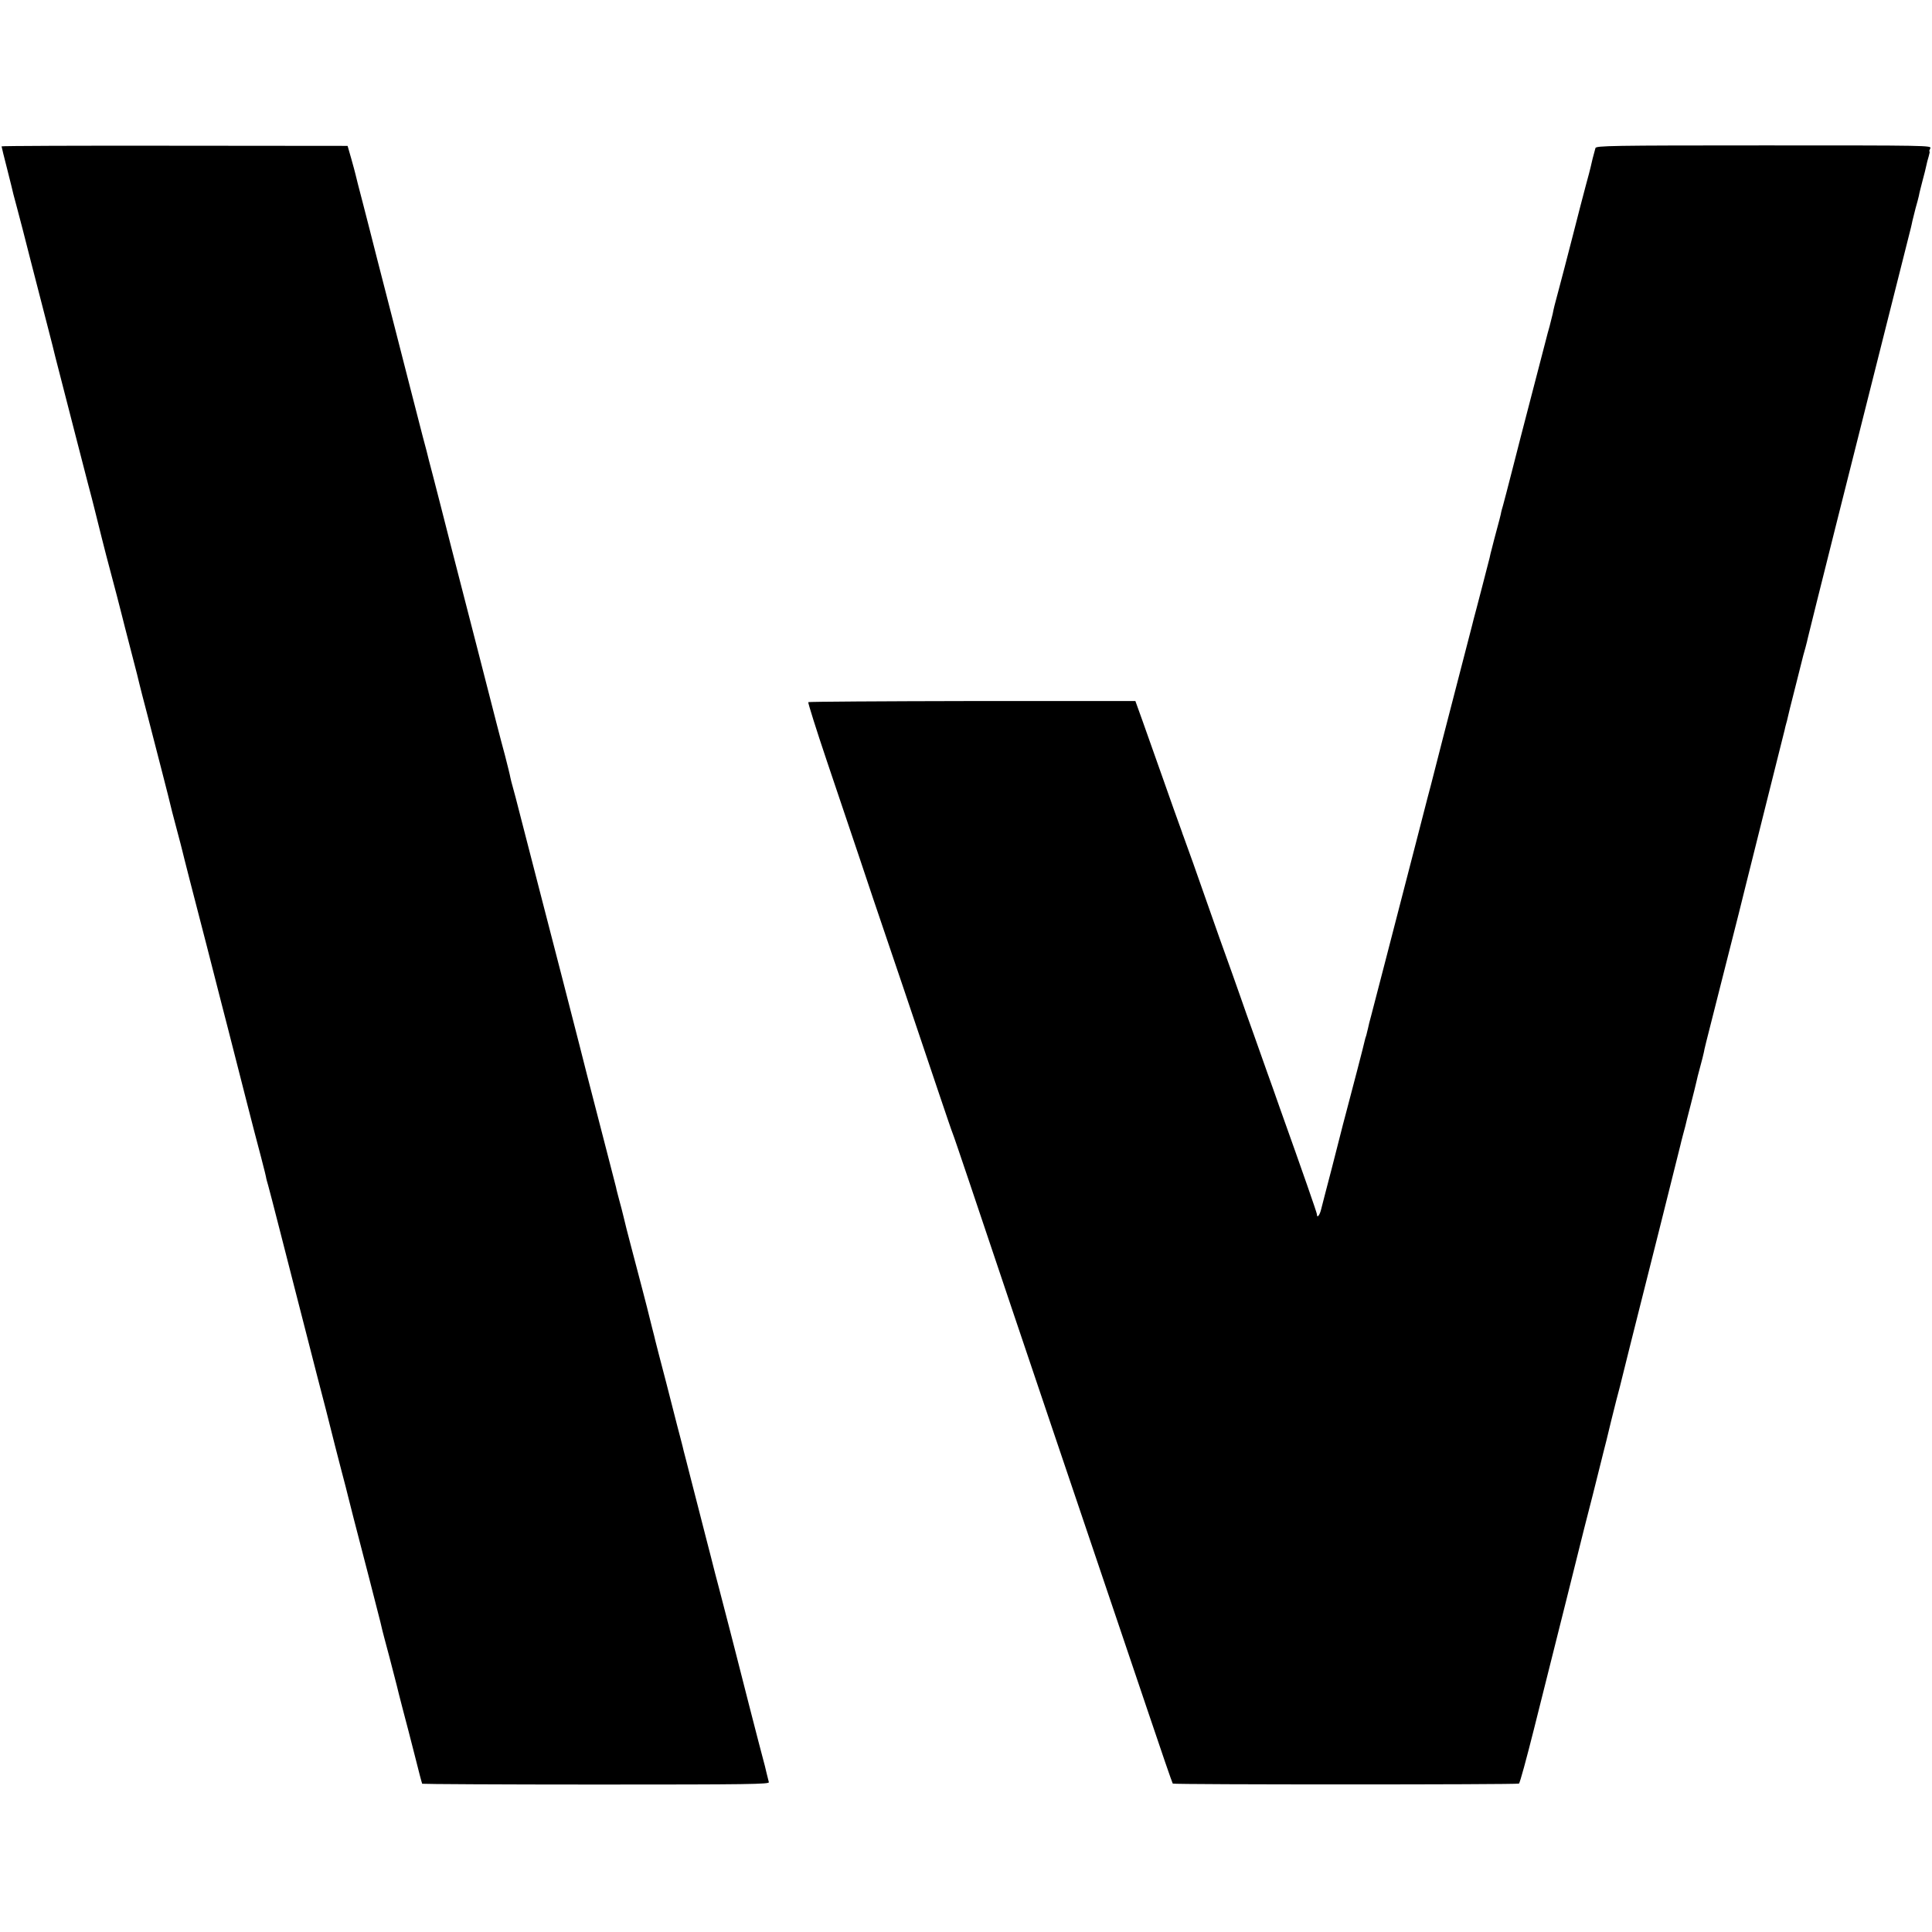
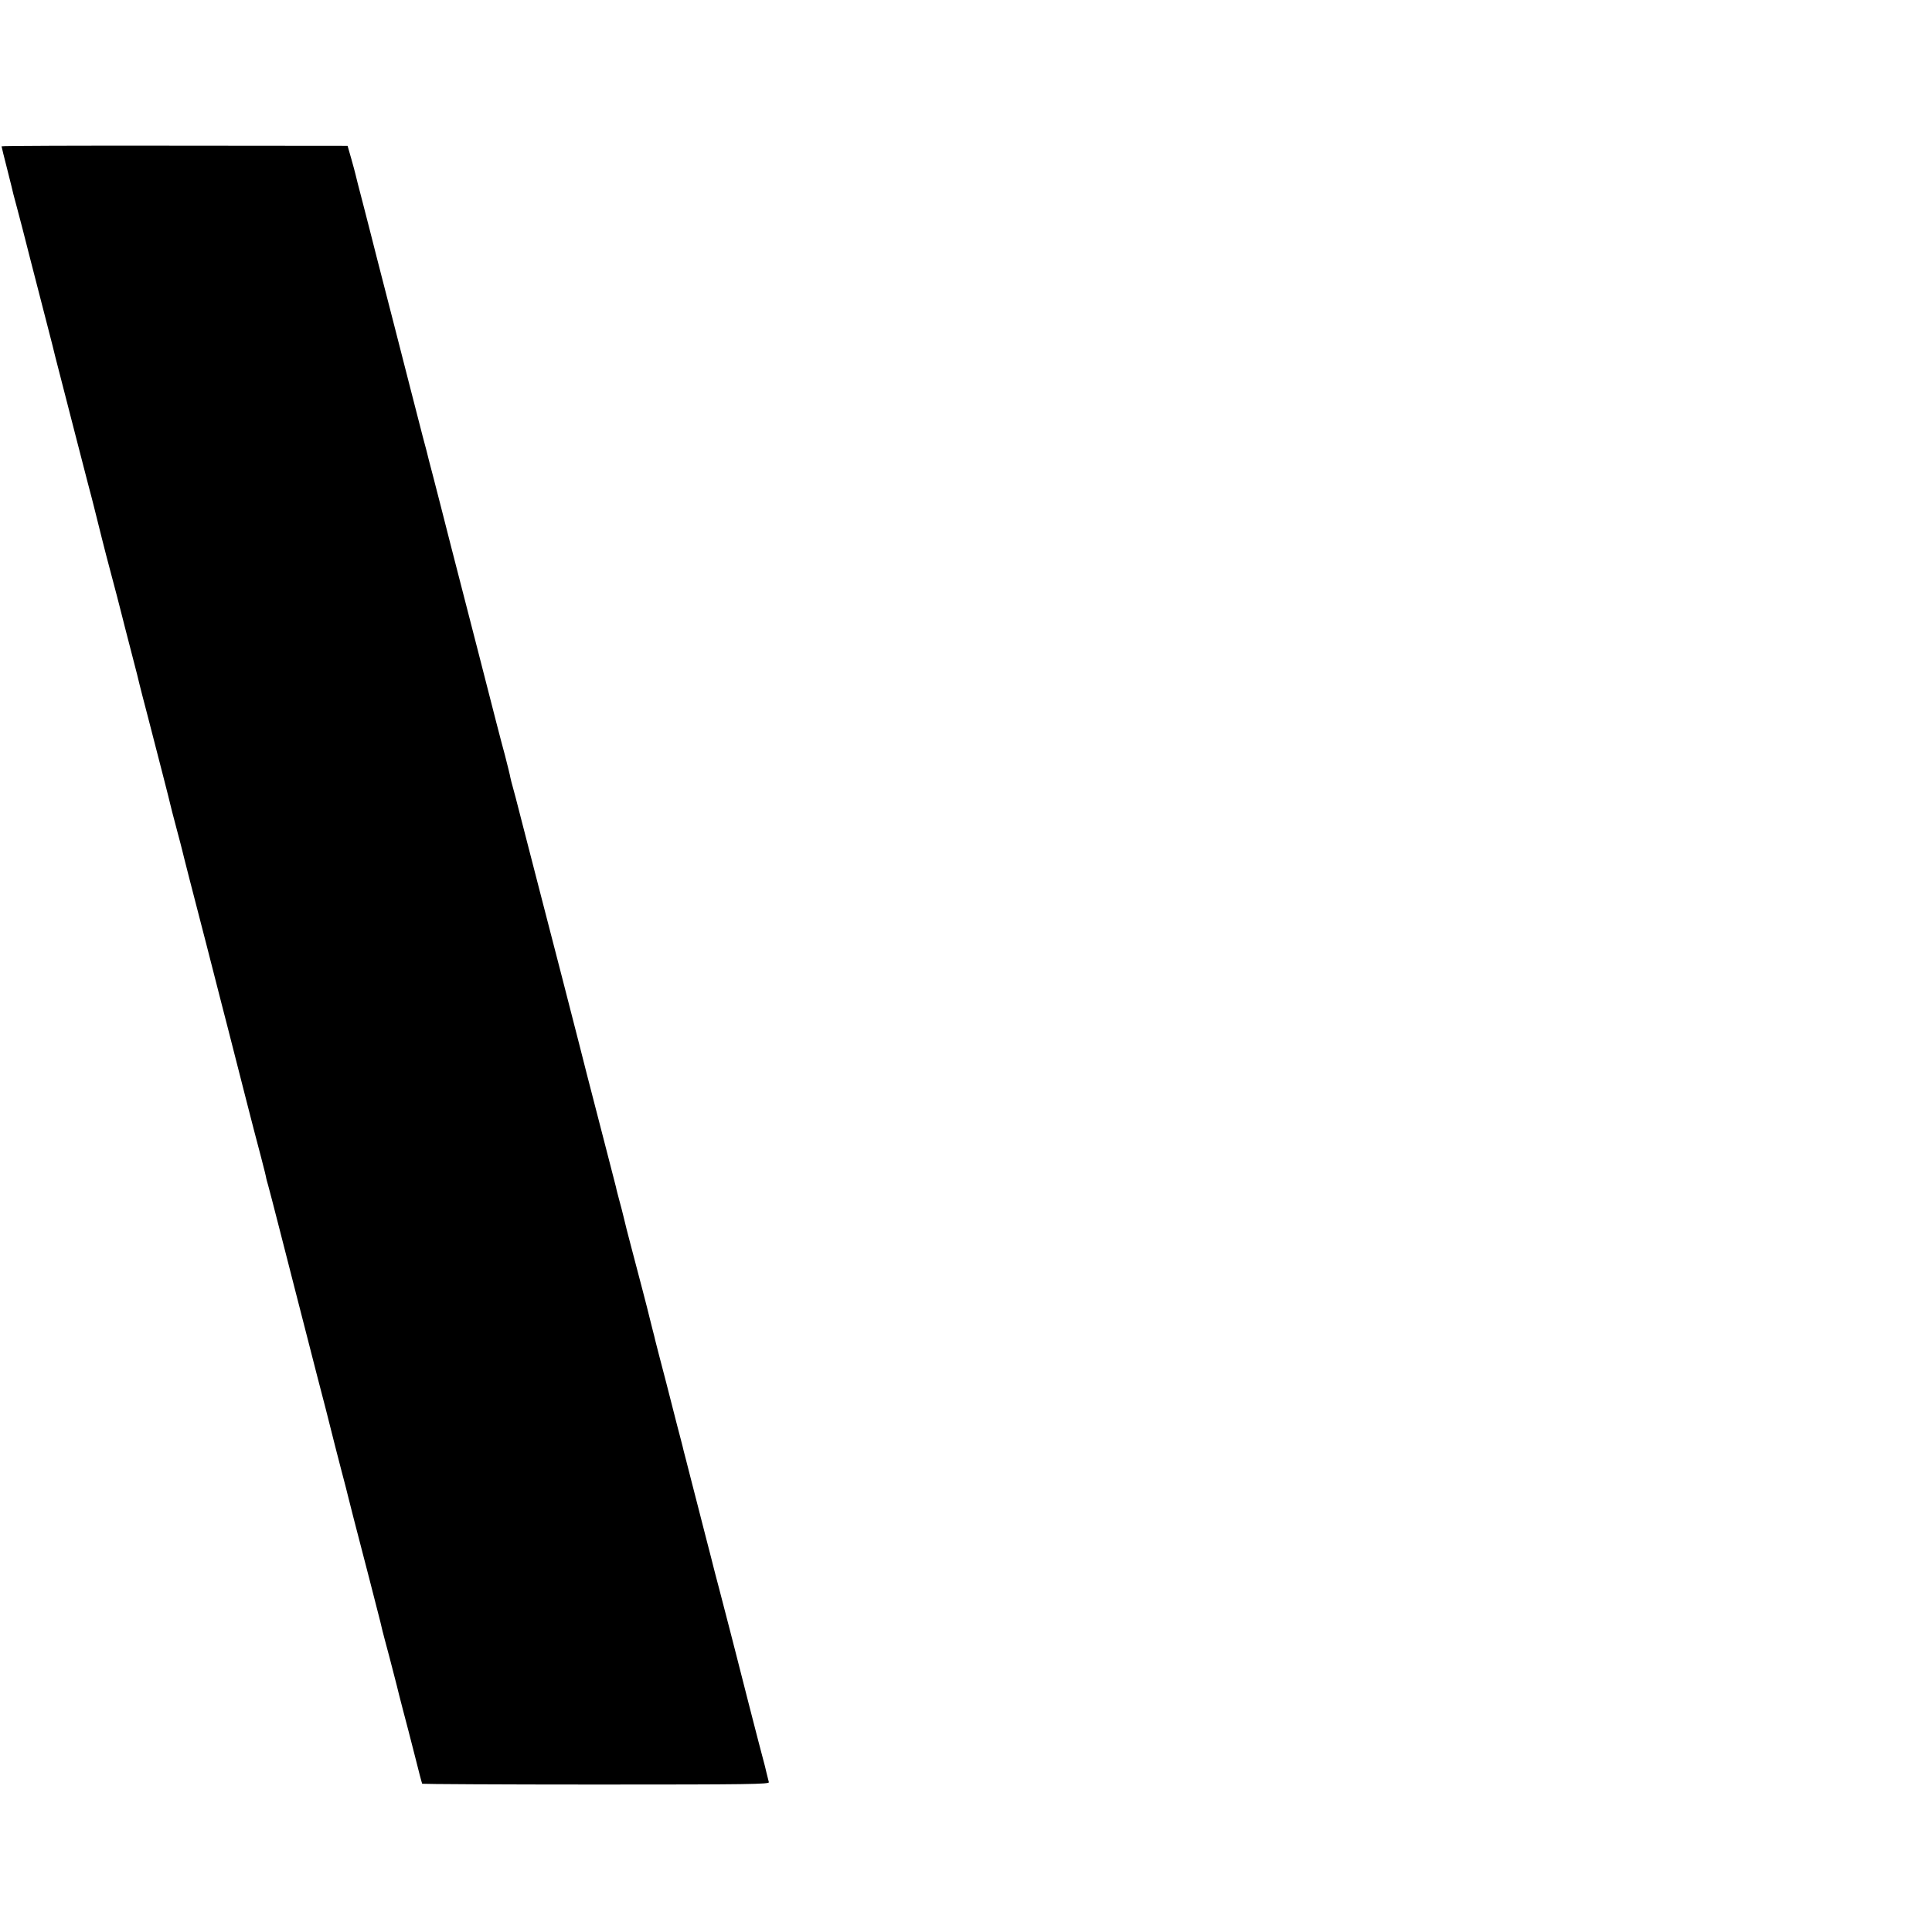
<svg xmlns="http://www.w3.org/2000/svg" version="1.0" width="1225pt" height="1225pt" viewBox="0 0 1225 1225" preserveAspectRatio="xMidYMid meet">
  <g transform="translate(0,1225) scale(0.1,-0.1)" fill="#000000" stroke="none">
    <path d="M10 11322 c0 -3 16 -69 36 -146 20 -78 37 -149 39 -158 2 -9 13 -50 24 -90 11 -40 50 -190 86 -333 37 -143 85 -330 107 -415 22 -85 44 -171 48 -190 5 -19 25 -98 45 -175 20 -77 56 -219 81 -315 25 -96 61 -236 80 -310 20 -74 37 -142 39 -150 2 -8 13 -53 25 -100 12 -47 23 -92 25 -100 2 -8 15 -58 28 -110 49 -184 99 -375 102 -390 2 -8 24 -96 50 -195 47 -181 52 -201 59 -232 2 -10 27 -106 55 -213 71 -276 122 -472 126 -490 14 -60 37 -150 60 -235 15 -55 28 -107 30 -115 2 -8 23 -94 48 -190 25 -96 73 -281 106 -410 33 -129 76 -298 96 -375 20 -77 38 -147 40 -155 2 -8 29 -114 60 -235 31 -121 58 -226 60 -235 2 -8 22 -87 45 -175 23 -88 44 -167 46 -175 2 -8 8 -33 14 -55 6 -22 13 -51 16 -65 2 -14 9 -38 14 -55 5 -16 38 -145 74 -285 36 -140 79 -309 96 -375 17 -66 56 -217 86 -335 30 -118 80 -312 111 -430 30 -118 56 -221 58 -230 2 -8 20 -78 40 -155 21 -77 38 -147 40 -155 2 -8 19 -76 38 -150 48 -183 157 -606 169 -655 5 -22 11 -47 13 -55 2 -8 22 -85 45 -170 22 -85 43 -165 46 -178 2 -12 20 -79 38 -150 19 -70 53 -203 77 -297 23 -93 44 -172 46 -175 2 -2 499 -5 1104 -5 972 0 1098 2 1094 15 -2 8 -9 35 -15 60 -5 25 -15 61 -20 80 -10 34 -168 650 -175 680 -4 16 -54 211 -106 410 -17 63 -32 122 -34 130 -2 8 -24 96 -50 195 -25 99 -48 187 -50 195 -2 8 -22 87 -45 175 -22 88 -43 167 -45 175 -1 8 -11 44 -20 80 -9 36 -19 72 -21 80 -2 8 -33 130 -69 270 -37 140 -68 262 -70 270 -1 8 -11 44 -20 80 -9 36 -18 72 -20 80 -3 16 -68 265 -117 450 -17 63 -36 140 -43 170 -7 30 -20 80 -29 112 -8 31 -18 67 -20 80 -3 12 -30 118 -60 233 -108 417 -168 650 -171 665 -4 17 -52 203 -113 440 -50 191 -194 752 -257 995 -25 99 -50 194 -55 210 -5 17 -11 41 -14 55 -2 14 -18 77 -34 140 -31 114 -57 216 -172 665 -70 272 -88 343 -170 660 -34 132 -63 247 -65 255 -2 8 -22 87 -45 175 -23 88 -44 167 -45 175 -2 8 -13 49 -24 90 -11 41 -47 183 -81 315 -34 132 -77 301 -96 375 -94 365 -156 606 -159 620 -2 8 -22 87 -45 175 -23 88 -44 169 -46 180 -2 11 -15 56 -27 100 l-23 80 -1097 1 c-603 1 -1097 -1 -1097 -4z" />
-     <path d="M10116 11311 c-9 -30 -28 -106 -31 -123 -2 -10 -15 -59 -29 -110 -14 -51 -52 -199 -85 -328 -33 -129 -72 -278 -86 -330 -28 -104 -33 -123 -40 -160 -3 -14 -12 -50 -20 -80 -9 -30 -17 -62 -19 -70 -4 -14 -67 -256 -126 -485 -16 -60 -54 -209 -85 -330 -31 -121 -60 -233 -65 -250 -5 -16 -12 -41 -14 -55 -3 -14 -13 -52 -22 -85 -9 -33 -18 -67 -20 -75 -2 -8 -8 -33 -14 -55 -6 -22 -13 -50 -15 -62 -3 -12 -25 -98 -49 -190 -24 -92 -47 -181 -52 -198 -4 -16 -8 -34 -10 -40 -2 -9 -47 -182 -185 -715 -33 -129 -62 -242 -64 -250 -2 -8 -17 -67 -34 -130 -16 -63 -51 -196 -76 -295 -152 -590 -262 -1011 -281 -1085 -9 -30 -17 -66 -20 -80 -3 -14 -8 -34 -11 -45 -4 -11 -8 -24 -9 -30 -2 -14 -87 -340 -119 -460 -15 -55 -28 -107 -30 -115 -2 -8 -29 -114 -60 -235 -32 -121 -62 -239 -68 -262 -9 -39 -27 -60 -27 -32 0 9 -88 262 -237 679 -24 69 -59 168 -78 220 -18 52 -57 160 -85 240 -29 80 -67 188 -85 240 -18 52 -42 120 -53 150 -30 81 -105 293 -247 698 -31 86 -59 164 -62 172 -3 8 -7 17 -7 20 -1 3 -9 25 -18 50 -9 25 -56 155 -103 290 -48 135 -107 301 -131 370 l-45 125 -1034 0 c-569 -1 -1037 -4 -1040 -7 -3 -3 50 -172 118 -374 69 -203 161 -479 207 -614 45 -135 84 -252 87 -260 15 -43 364 -1074 424 -1255 39 -115 74 -219 79 -230 5 -11 52 -150 106 -310 53 -159 177 -526 274 -815 98 -289 211 -626 253 -750 42 -124 160 -472 262 -775 102 -302 256 -757 341 -1009 85 -253 157 -462 160 -465 7 -7 2184 -7 2195 0 6 3 48 158 95 345 124 492 315 1257 319 1274 2 8 27 105 55 215 27 110 52 209 55 220 3 11 16 66 31 123 14 57 27 111 29 120 2 9 17 69 33 132 17 63 33 126 36 140 3 14 26 106 51 205 25 99 47 187 49 195 2 8 63 251 136 540 72 289 133 532 135 540 2 8 8 35 15 60 7 25 14 52 16 60 1 8 17 69 34 135 17 66 33 131 36 145 3 14 13 57 24 95 11 39 21 81 24 95 6 31 -4 -8 111 445 97 382 144 567 150 595 2 8 58 233 125 500 67 267 124 493 126 503 2 10 6 27 9 37 3 10 8 28 10 39 8 36 12 51 55 221 23 91 43 170 44 175 2 6 8 28 14 50 6 22 13 51 16 65 3 14 82 331 176 705 94 374 239 948 321 1275 82 327 152 604 155 615 3 11 7 31 10 45 3 14 12 50 20 80 9 30 18 66 21 79 2 14 13 56 23 95 11 39 21 82 24 96 3 14 9 40 15 58 5 17 8 32 5 32 -3 0 0 9 5 19 10 19 -10 19 -1054 19 -975 0 -1065 -2 -1069 -17z" />
  </g>
</svg>